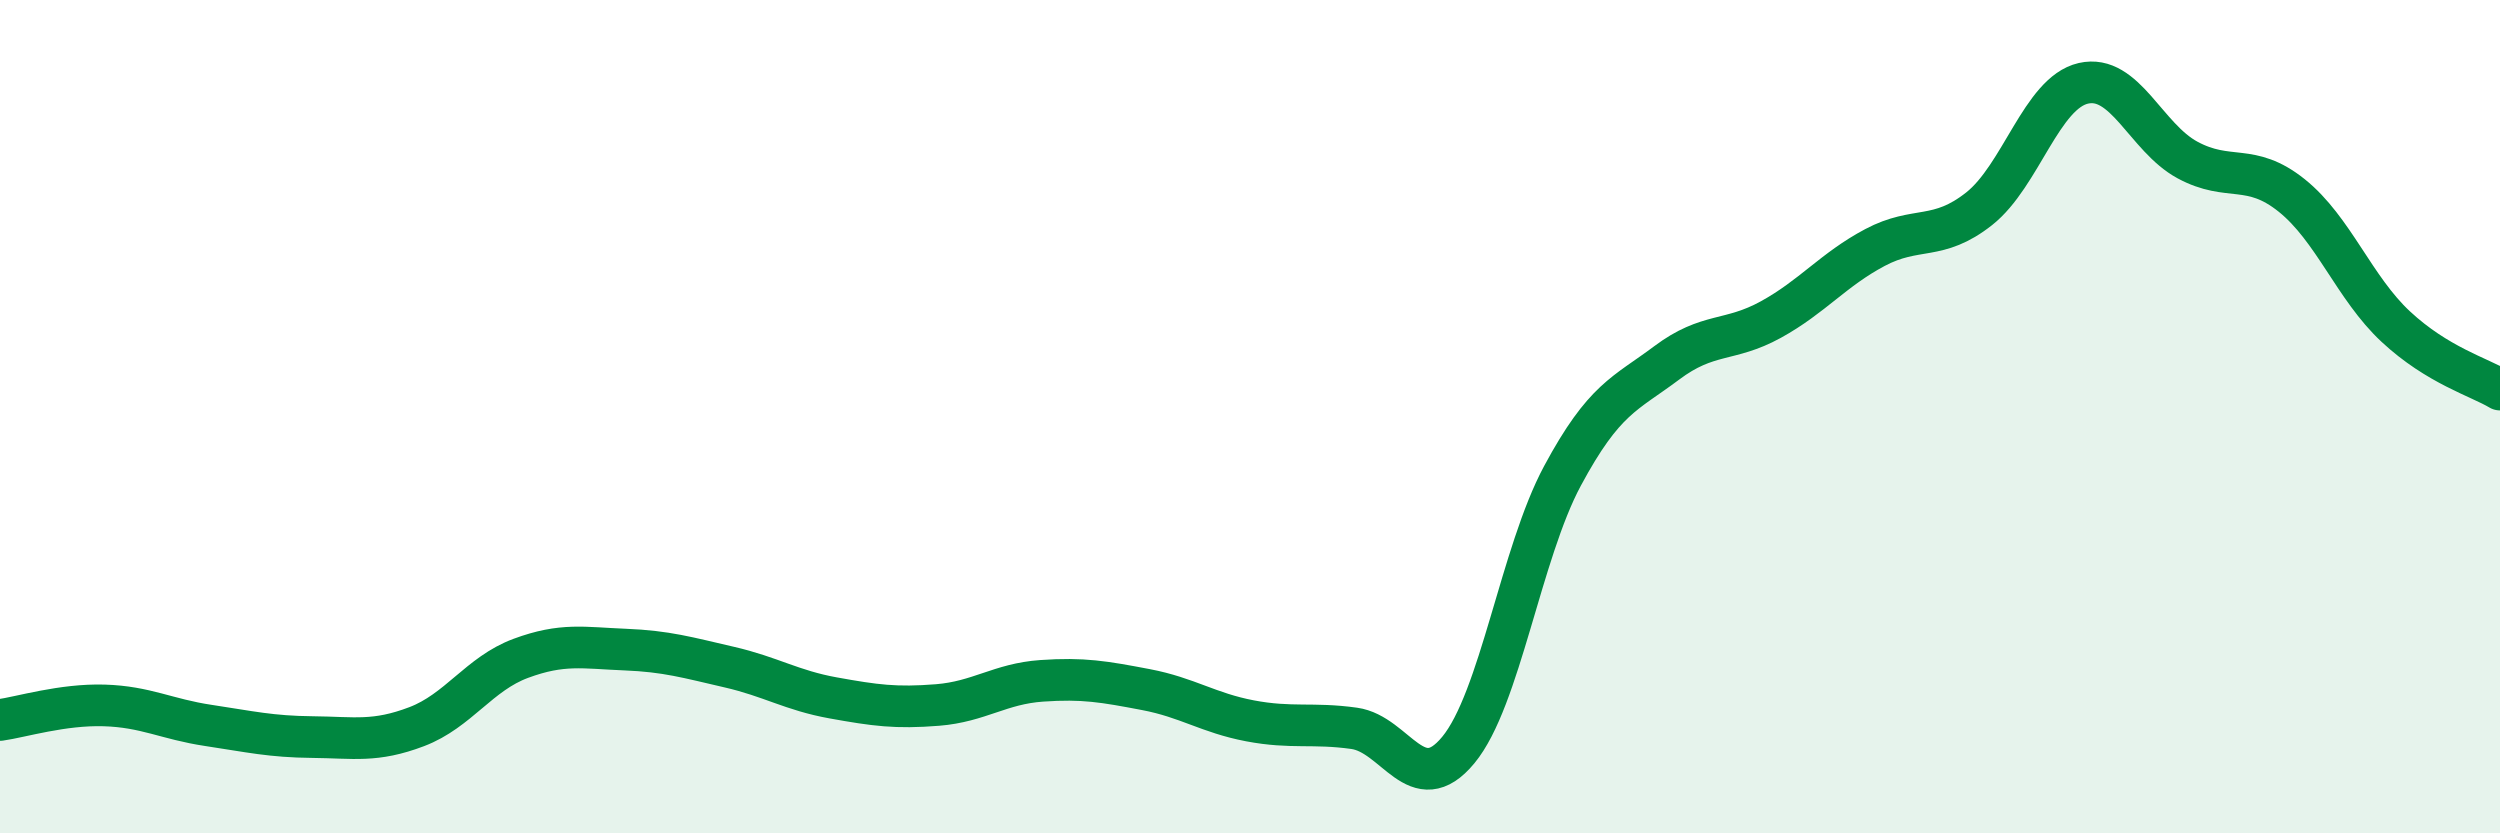
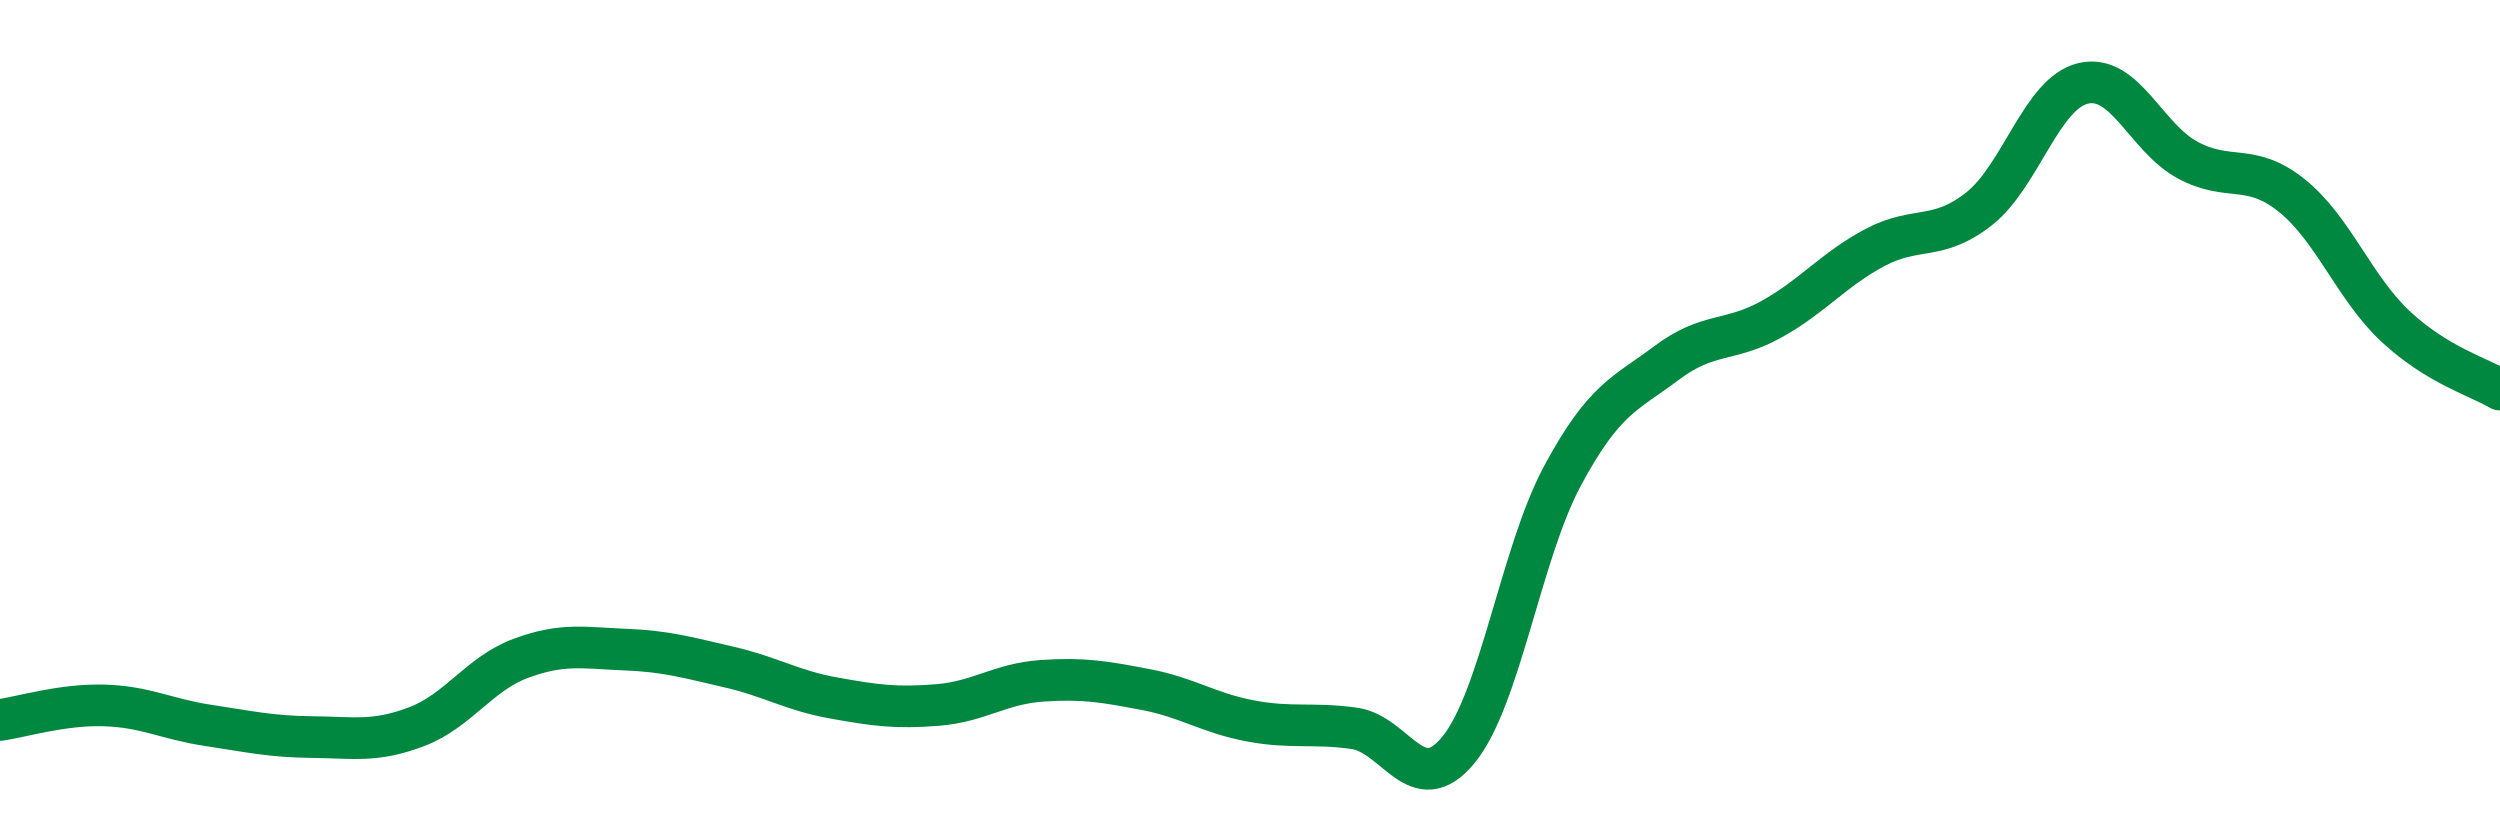
<svg xmlns="http://www.w3.org/2000/svg" width="60" height="20" viewBox="0 0 60 20">
-   <path d="M 0,17.28 C 0.5,17.21 1.5,16.9 2.5,16.93 C 3.5,16.96 4,17.26 5,17.41 C 6,17.56 6.5,17.68 7.5,17.69 C 8.5,17.7 9,17.82 10,17.44 C 11,17.06 11.5,16.17 12.5,15.8 C 13.5,15.43 14,15.55 15,15.59 C 16,15.63 16.5,15.78 17.5,16.01 C 18.5,16.24 19,16.57 20,16.75 C 21,16.93 21.5,17 22.5,16.92 C 23.5,16.84 24,16.41 25,16.34 C 26,16.27 26.5,16.36 27.5,16.55 C 28.5,16.74 29,17.11 30,17.3 C 31,17.49 31.5,17.34 32.5,17.48 C 33.5,17.62 34,19.21 35,18 C 36,16.79 36.5,13.28 37.5,11.42 C 38.5,9.56 39,9.46 40,8.71 C 41,7.96 41.5,8.22 42.5,7.67 C 43.5,7.12 44,6.47 45,5.94 C 46,5.41 46.5,5.8 47.5,5.01 C 48.5,4.22 49,2.23 50,2 C 51,1.77 51.5,3.3 52.5,3.84 C 53.5,4.38 54,3.89 55,4.69 C 56,5.49 56.5,6.91 57.5,7.84 C 58.5,8.77 59.5,9.05 60,9.35L60 20L0 20Z" fill="#008740" opacity="0.1" stroke-linecap="round" stroke-linejoin="round" />
  <path d="M 0,17.28 C 0.5,17.21 1.5,16.9 2.5,16.93 C 3.5,16.96 4,17.26 5,17.41 C 6,17.56 6.5,17.68 7.5,17.69 C 8.5,17.7 9,17.82 10,17.44 C 11,17.06 11.5,16.17 12.5,15.8 C 13.5,15.43 14,15.55 15,15.59 C 16,15.63 16.5,15.78 17.5,16.01 C 18.5,16.24 19,16.57 20,16.75 C 21,16.93 21.5,17 22.5,16.92 C 23.5,16.84 24,16.41 25,16.34 C 26,16.27 26.5,16.36 27.5,16.55 C 28.5,16.74 29,17.11 30,17.3 C 31,17.49 31.5,17.34 32.5,17.48 C 33.5,17.62 34,19.21 35,18 C 36,16.79 36.5,13.28 37.5,11.42 C 38.5,9.56 39,9.46 40,8.71 C 41,7.96 41.5,8.22 42.5,7.67 C 43.5,7.12 44,6.47 45,5.94 C 46,5.41 46.5,5.8 47.5,5.01 C 48.5,4.22 49,2.23 50,2 C 51,1.77 51.5,3.3 52.5,3.84 C 53.5,4.38 54,3.89 55,4.69 C 56,5.49 56.5,6.91 57.5,7.84 C 58.5,8.77 59.5,9.05 60,9.35" stroke="#008740" stroke-width="1" fill="none" stroke-linecap="round" stroke-linejoin="round" />
</svg>